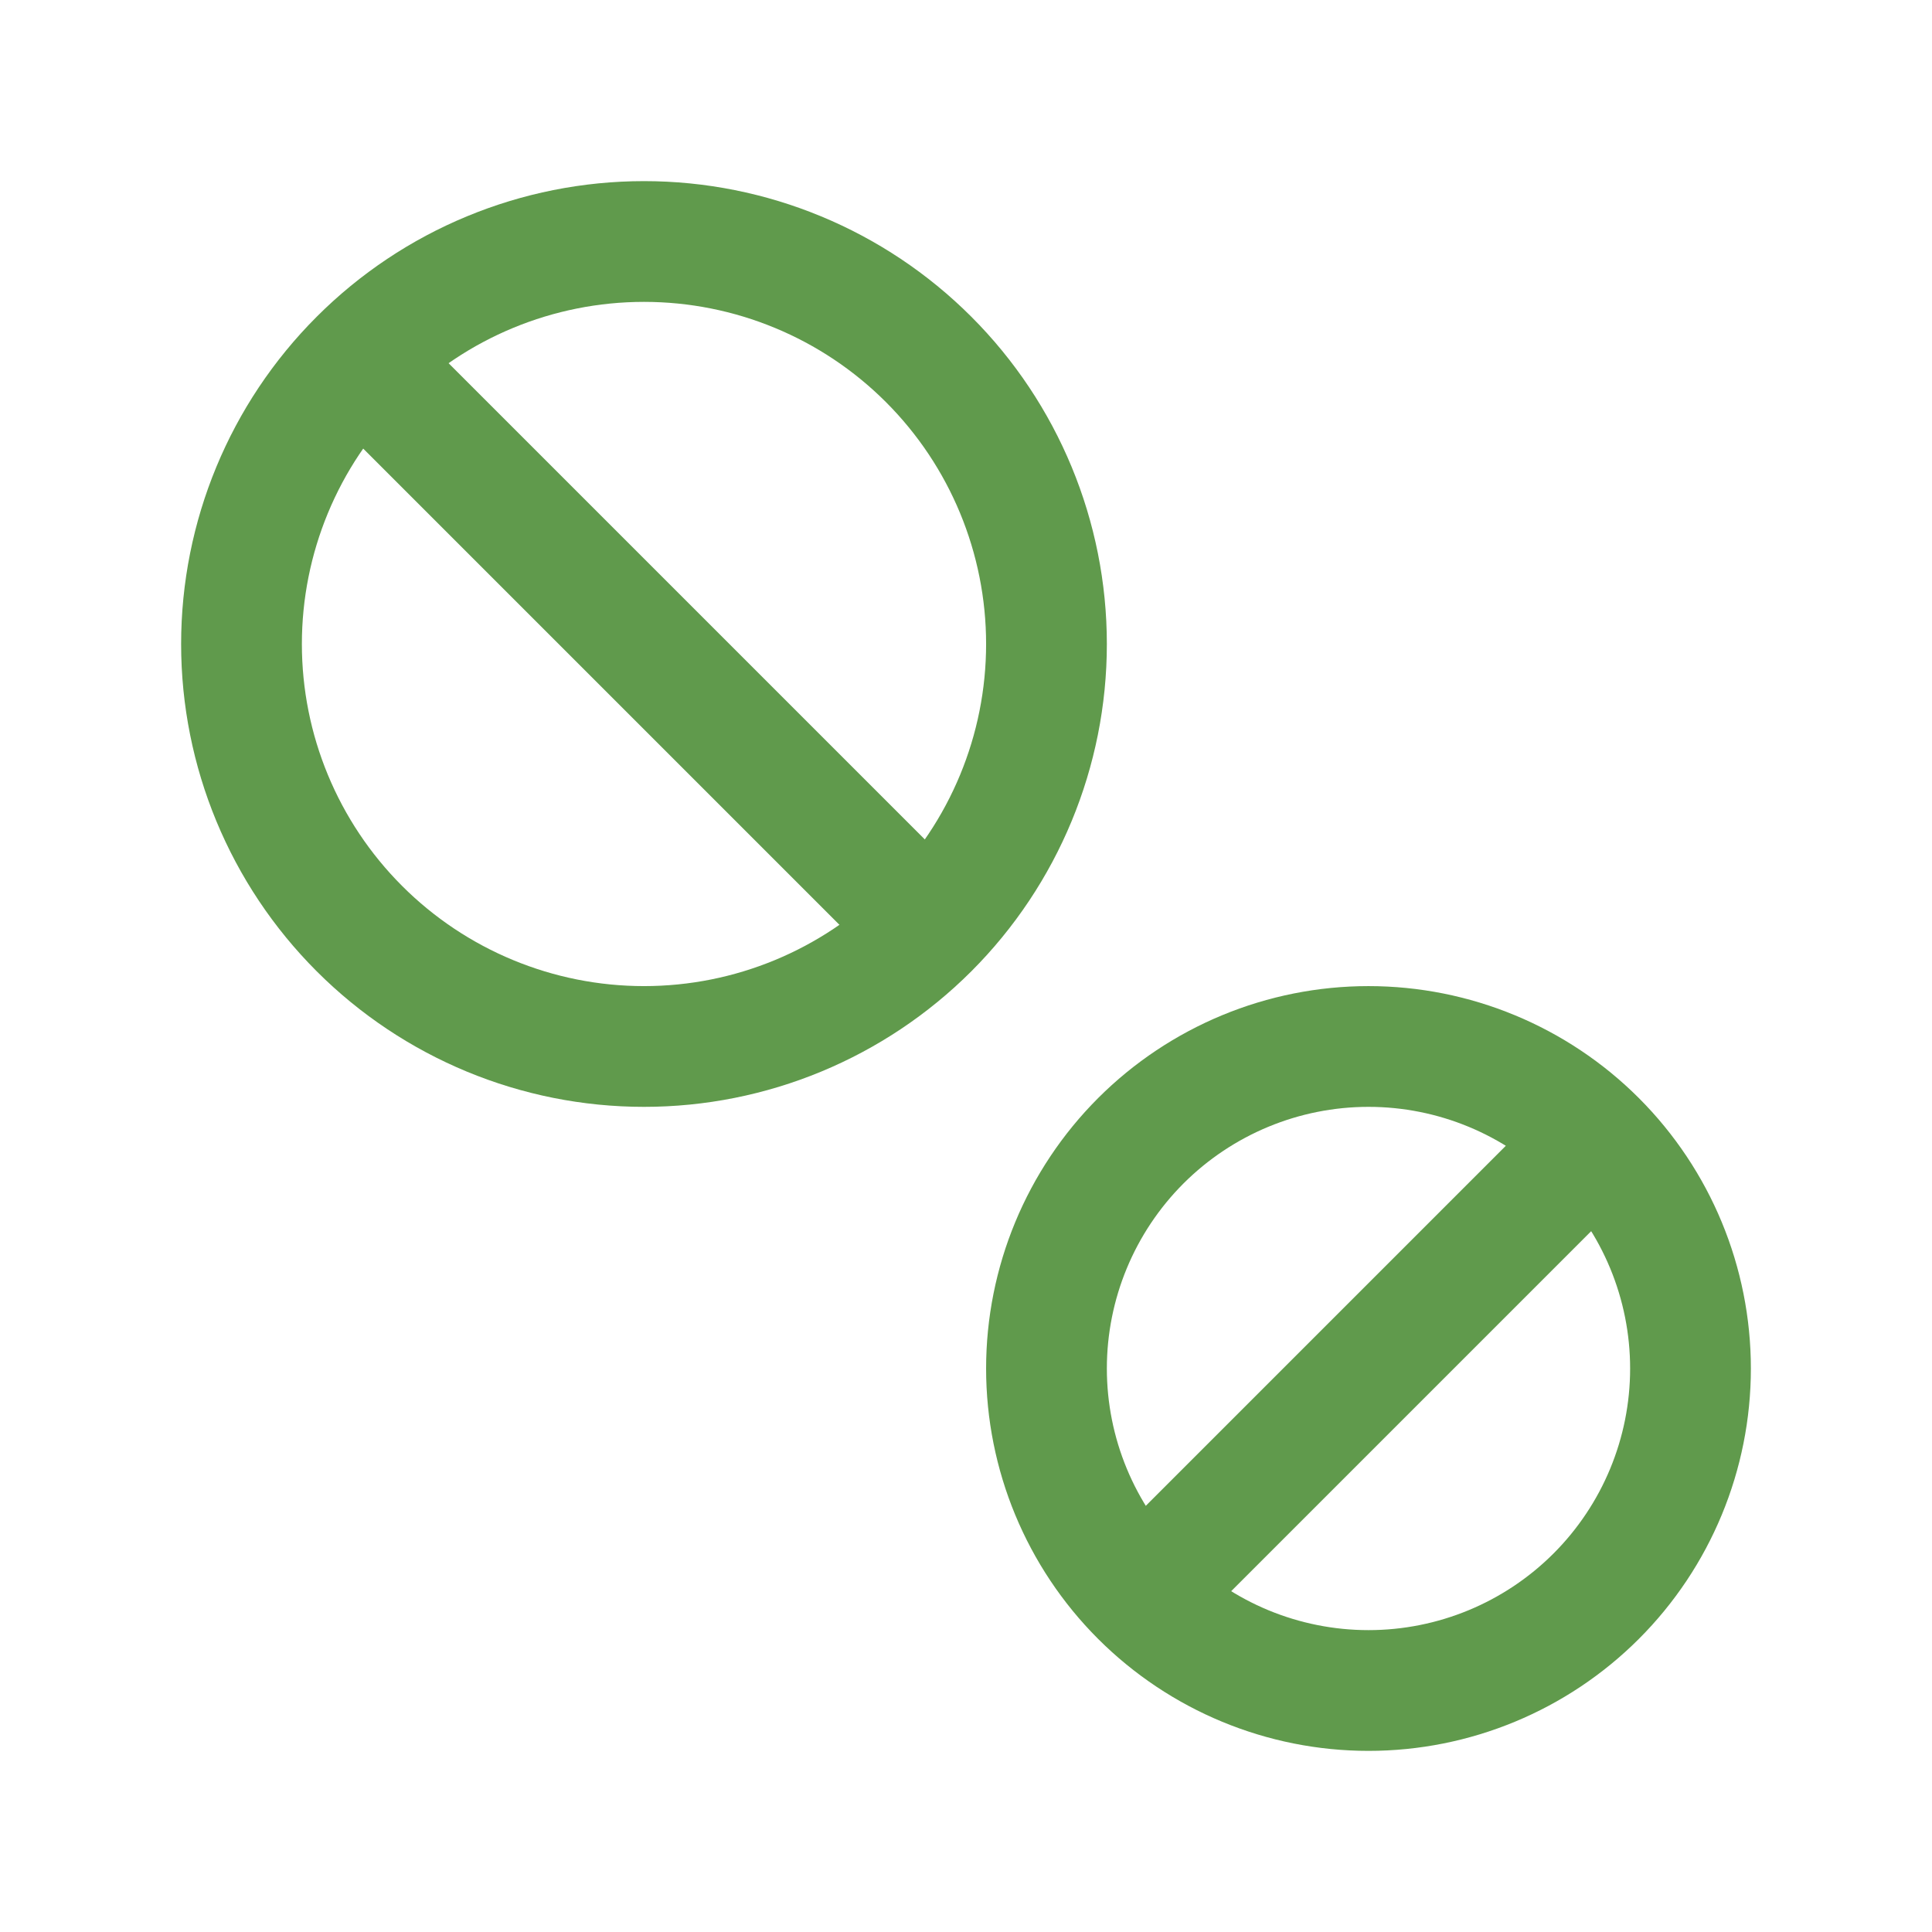
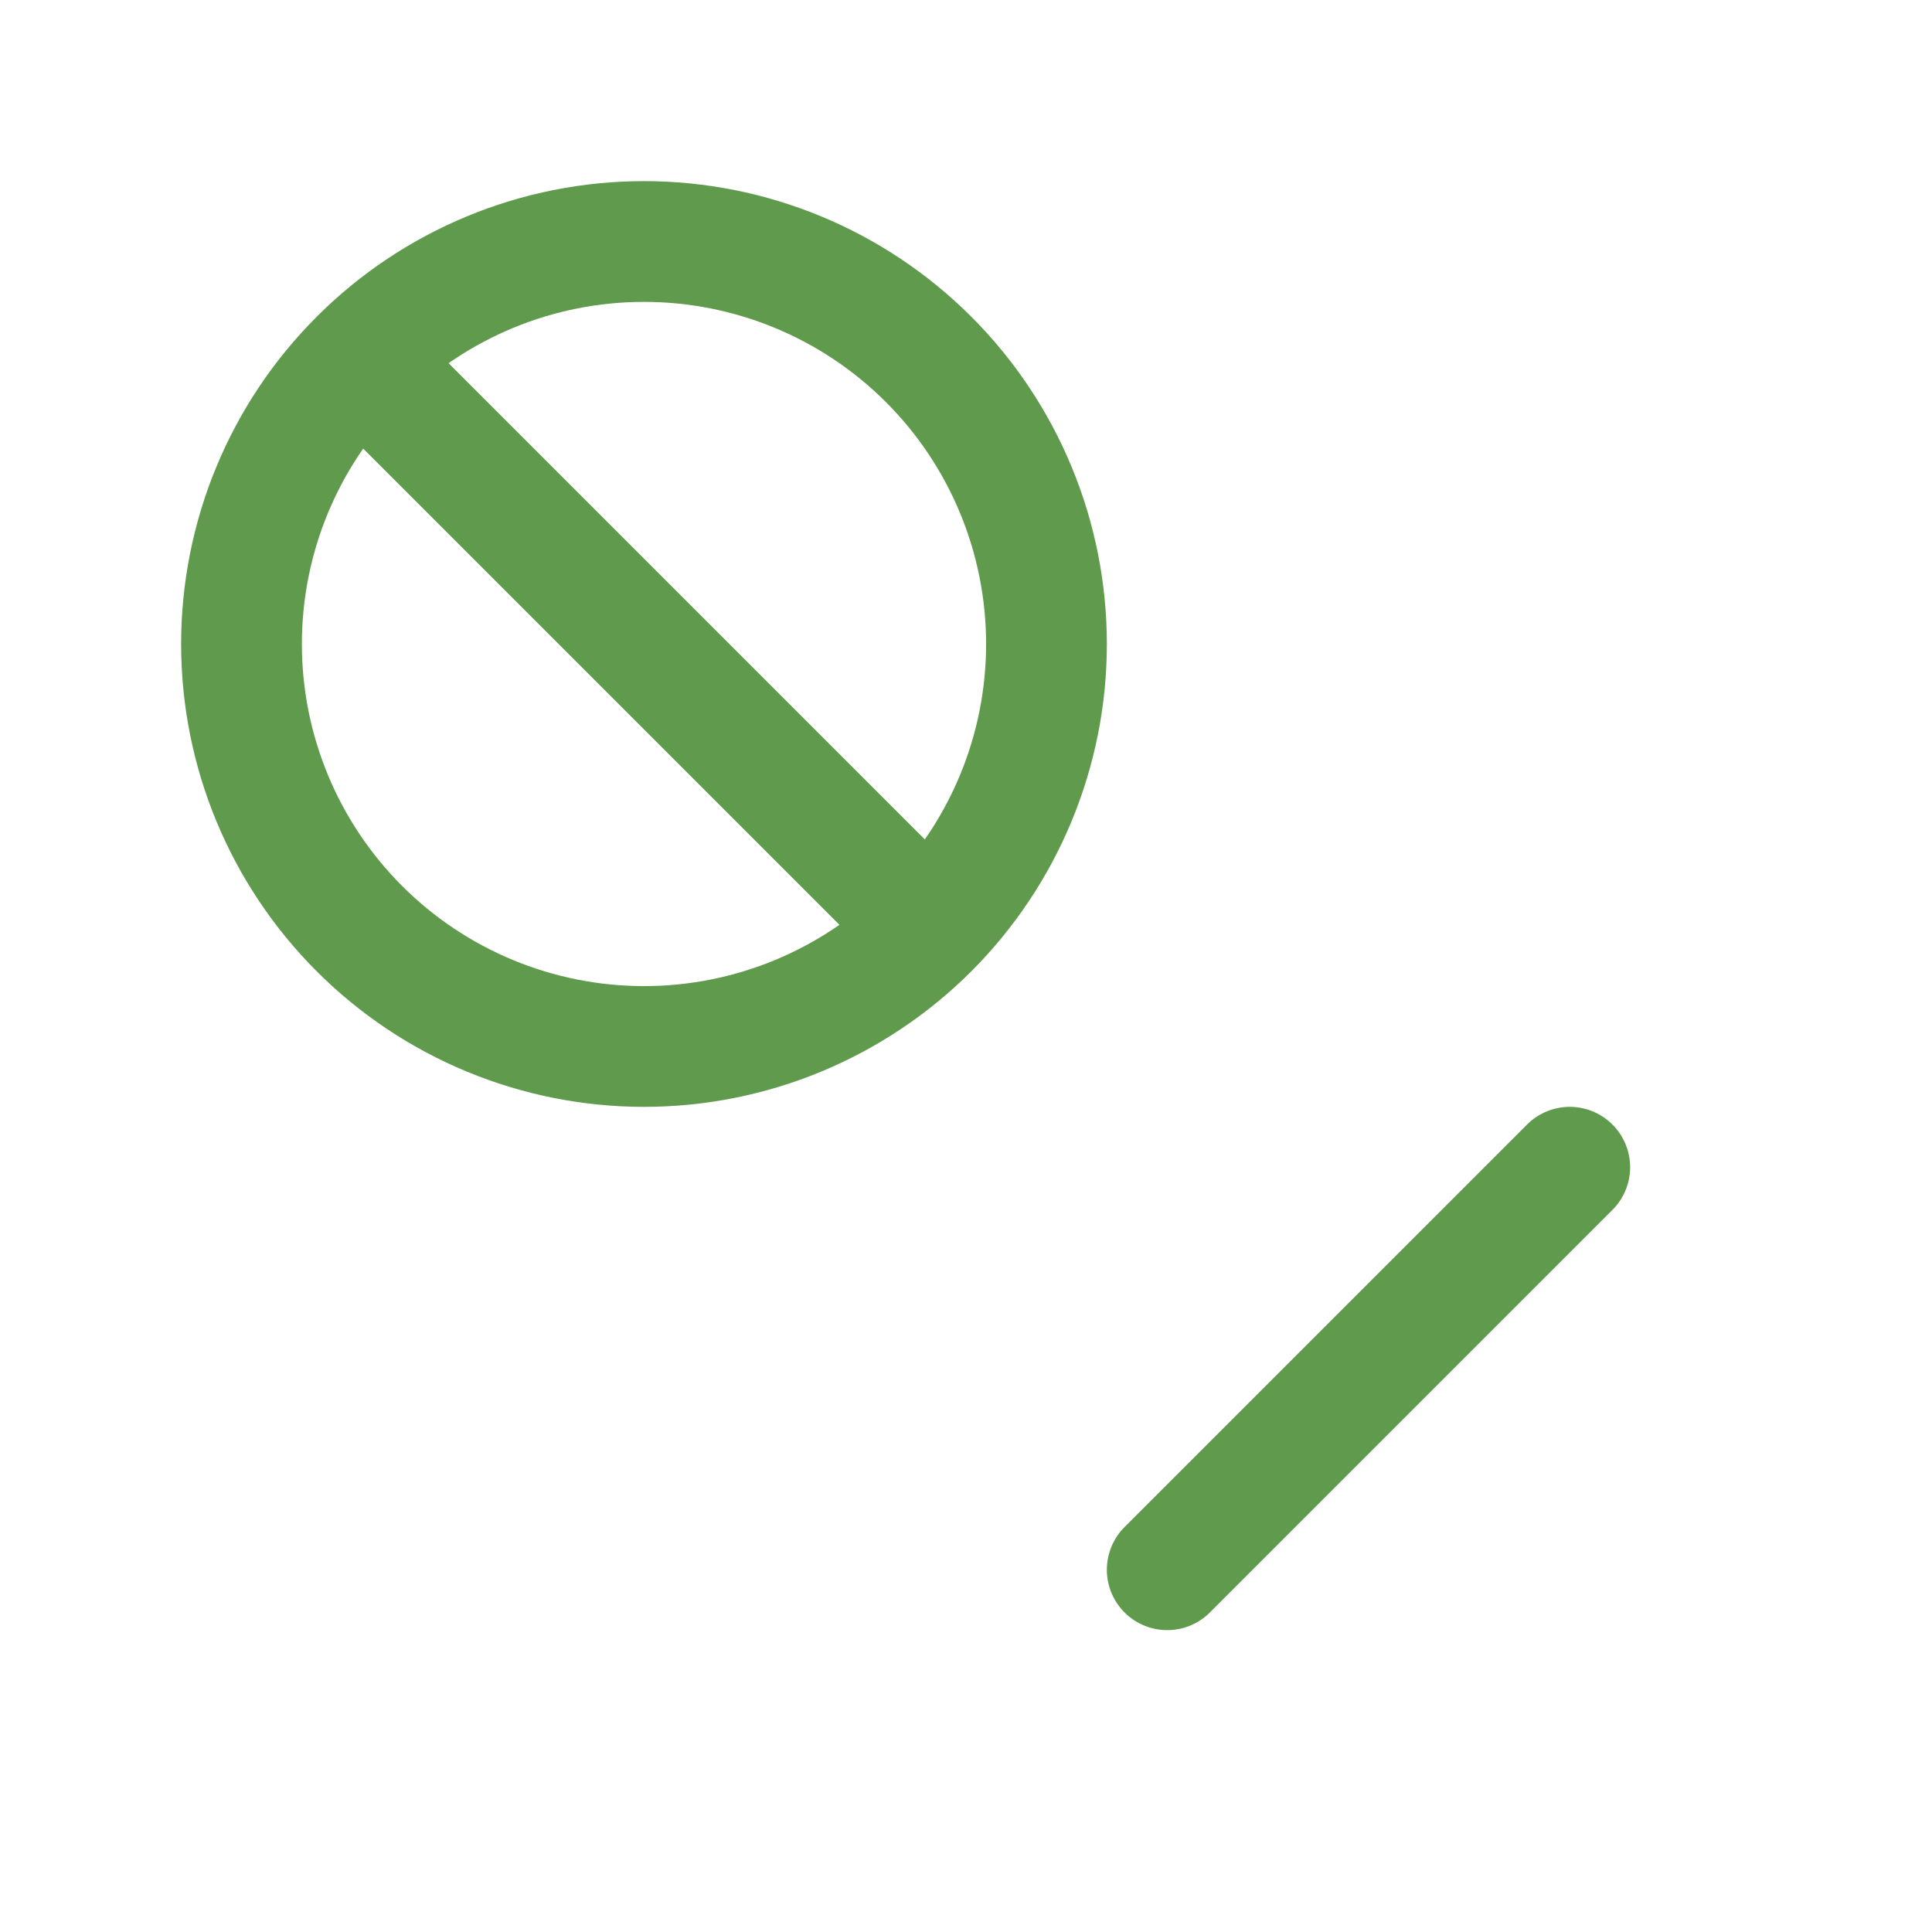
<svg xmlns="http://www.w3.org/2000/svg" fill="none" viewBox="0 0 32 32" height="32" width="32">
-   <path stroke-linejoin="round" stroke-linecap="round" stroke-width="2" stroke="#609A4C" d="M4 10.667C4 12.435 4.702 14.13 5.953 15.381C7.203 16.631 8.899 17.333 10.667 17.333C12.435 17.333 14.13 16.631 15.381 15.381C16.631 14.13 17.333 12.435 17.333 10.667C17.333 8.899 16.631 7.203 15.381 5.953C14.13 4.702 12.435 4 10.667 4C8.899 4 7.203 4.702 5.953 5.953C4.702 7.203 4 8.899 4 10.667Z" />
-   <path stroke-linejoin="round" stroke-linecap="round" stroke-width="2" stroke="#609A4C" d="M17.333 22.667C17.333 24.081 17.895 25.438 18.895 26.438C19.896 27.438 21.252 28 22.667 28C24.081 28 25.438 27.438 26.438 26.438C27.438 25.438 28 24.081 28 22.667C28 21.252 27.438 19.896 26.438 18.895C25.438 17.895 24.081 17.333 22.667 17.333C21.252 17.333 19.896 17.895 18.895 18.895C17.895 19.896 17.333 21.252 17.333 22.667Z" />
+   <path stroke-linejoin="round" stroke-linecap="round" stroke-width="2" stroke="#609A4C" d="M4 10.667C4 12.435 4.702 14.13 5.953 15.381C7.203 16.631 8.899 17.333 10.667 17.333C12.435 17.333 14.13 16.631 15.381 15.381C16.631 14.13 17.333 12.435 17.333 10.667C17.333 8.899 16.631 7.203 15.381 5.953C14.13 4.702 12.435 4 10.667 4C8.899 4 7.203 4.702 5.953 5.953C4.702 7.203 4 8.899 4 10.667" />
  <path stroke-linejoin="round" stroke-linecap="round" stroke-width="2" stroke="#609A4C" d="M6 6L15.333 15.333" />
  <path stroke-linejoin="round" stroke-linecap="round" stroke-width="2" stroke="#609A4C" d="M26 19.333L19.333 26" />
</svg>